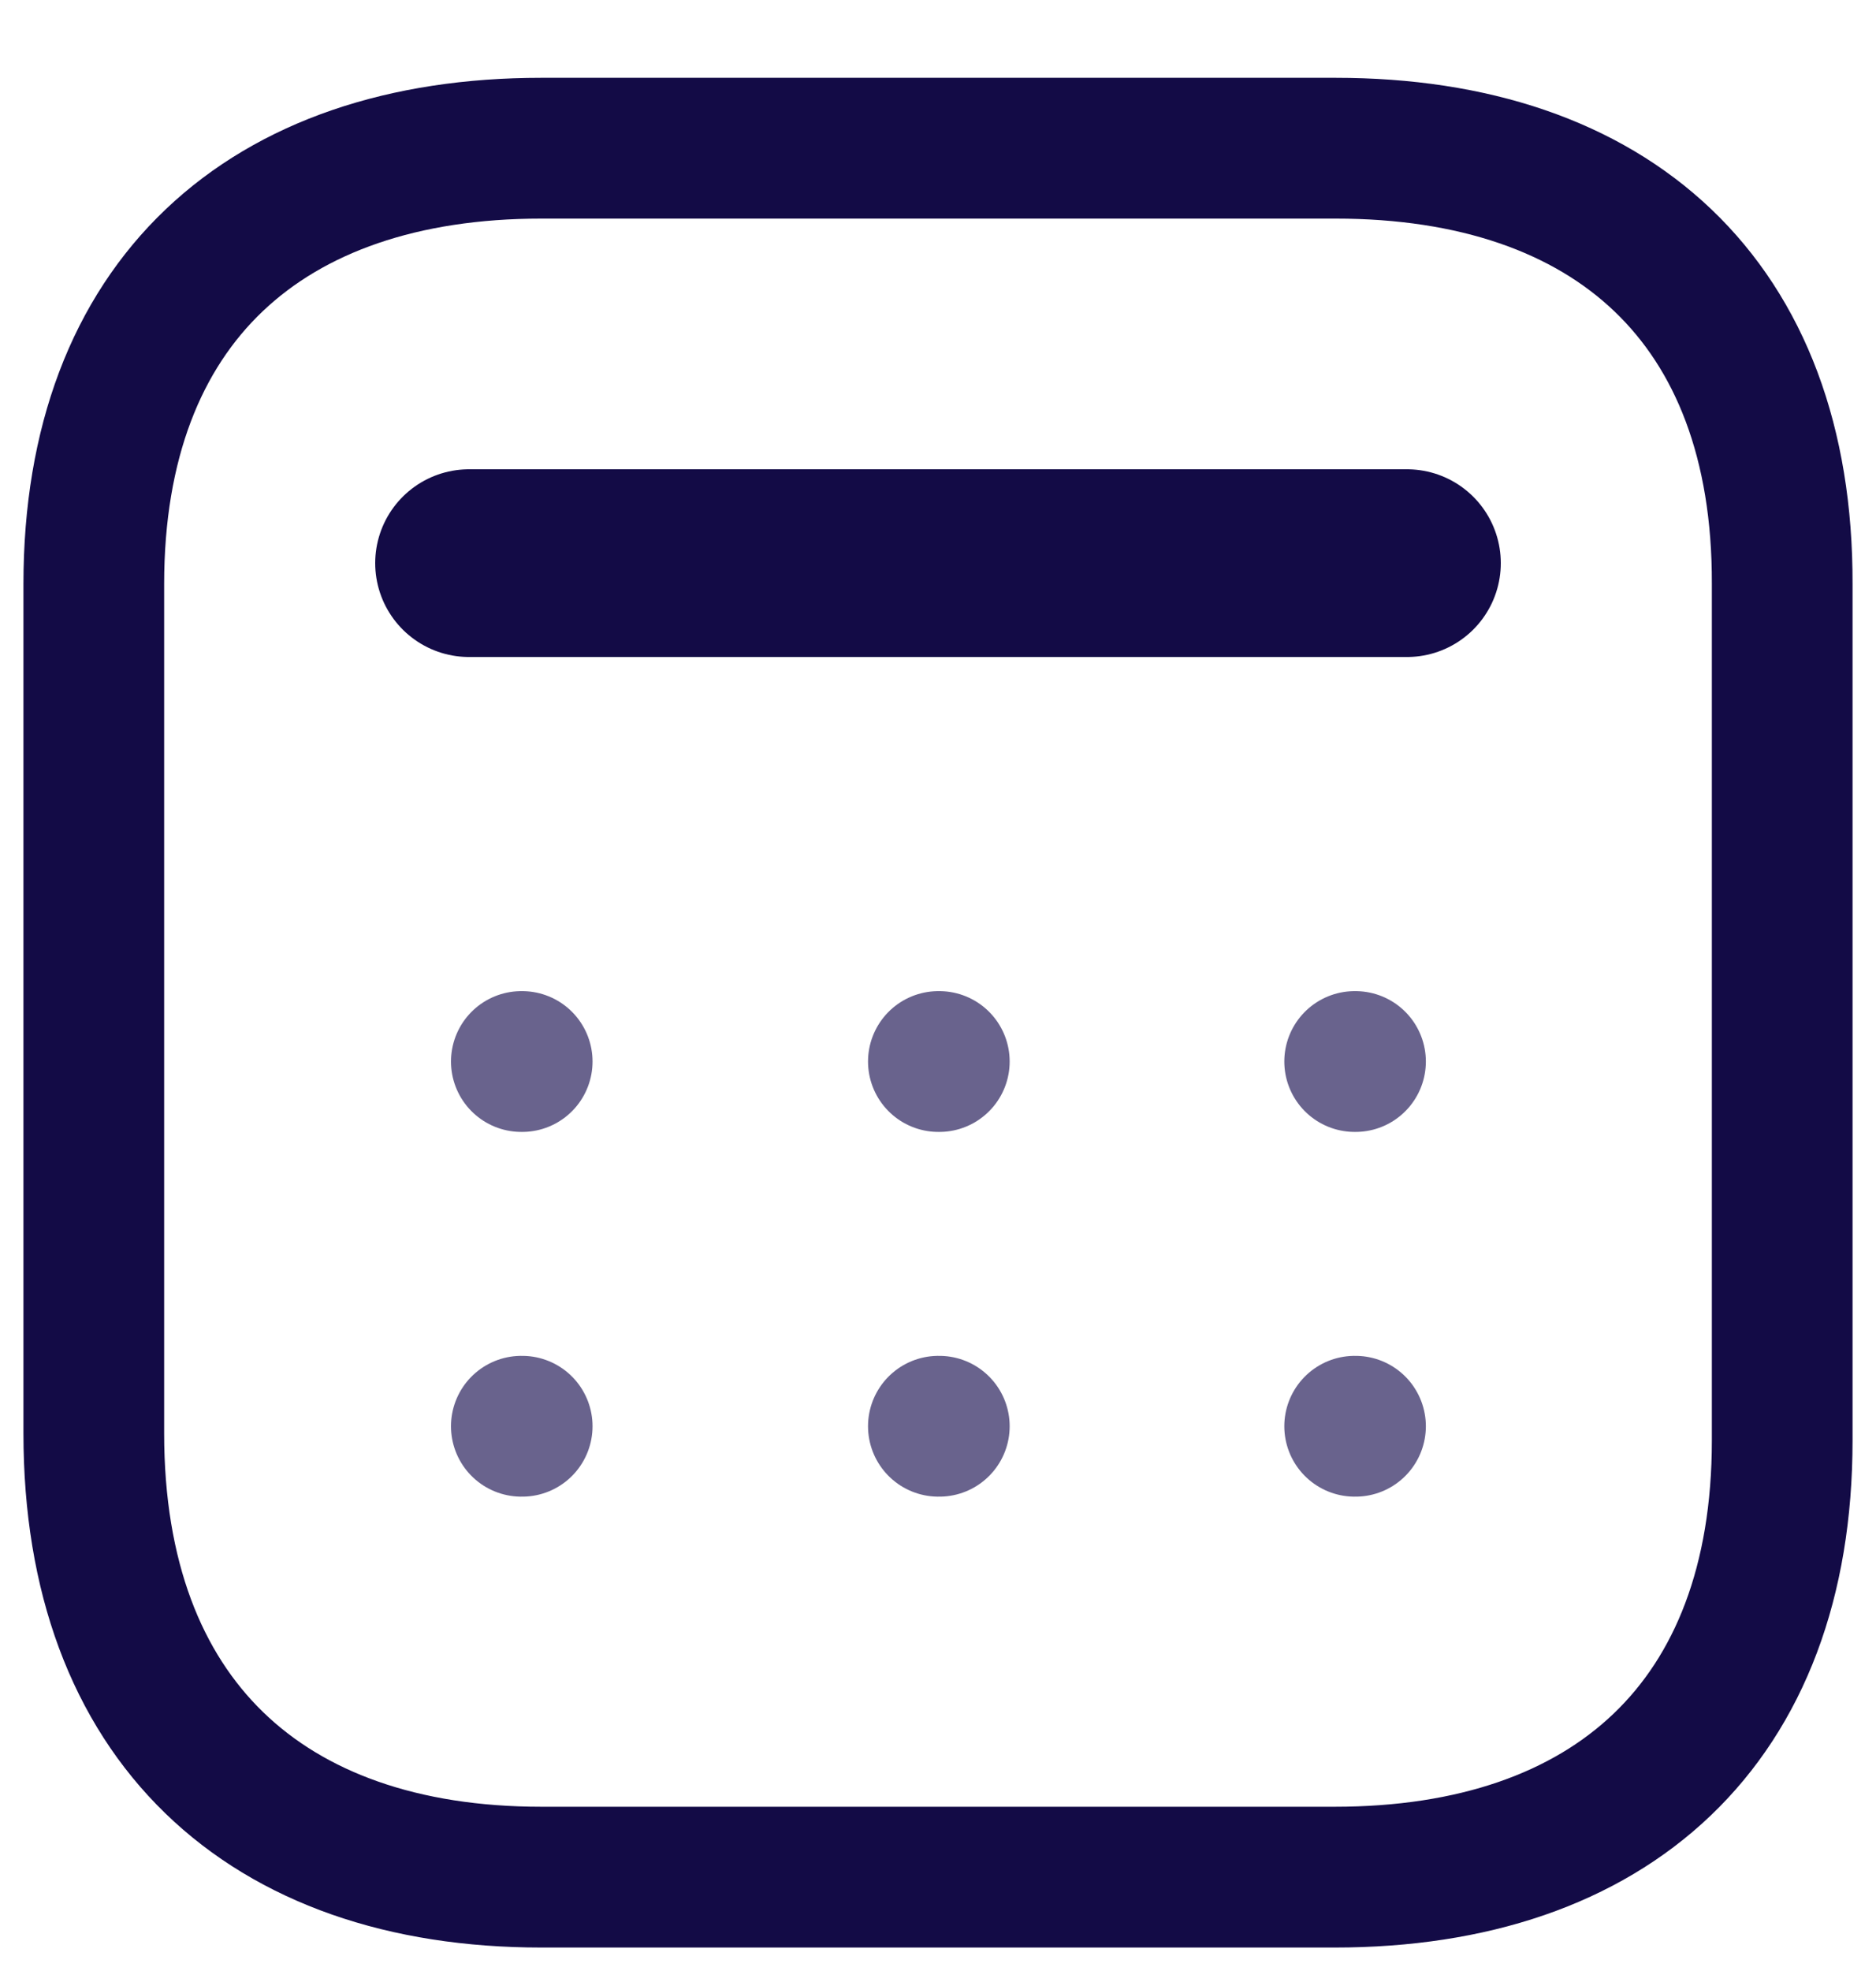
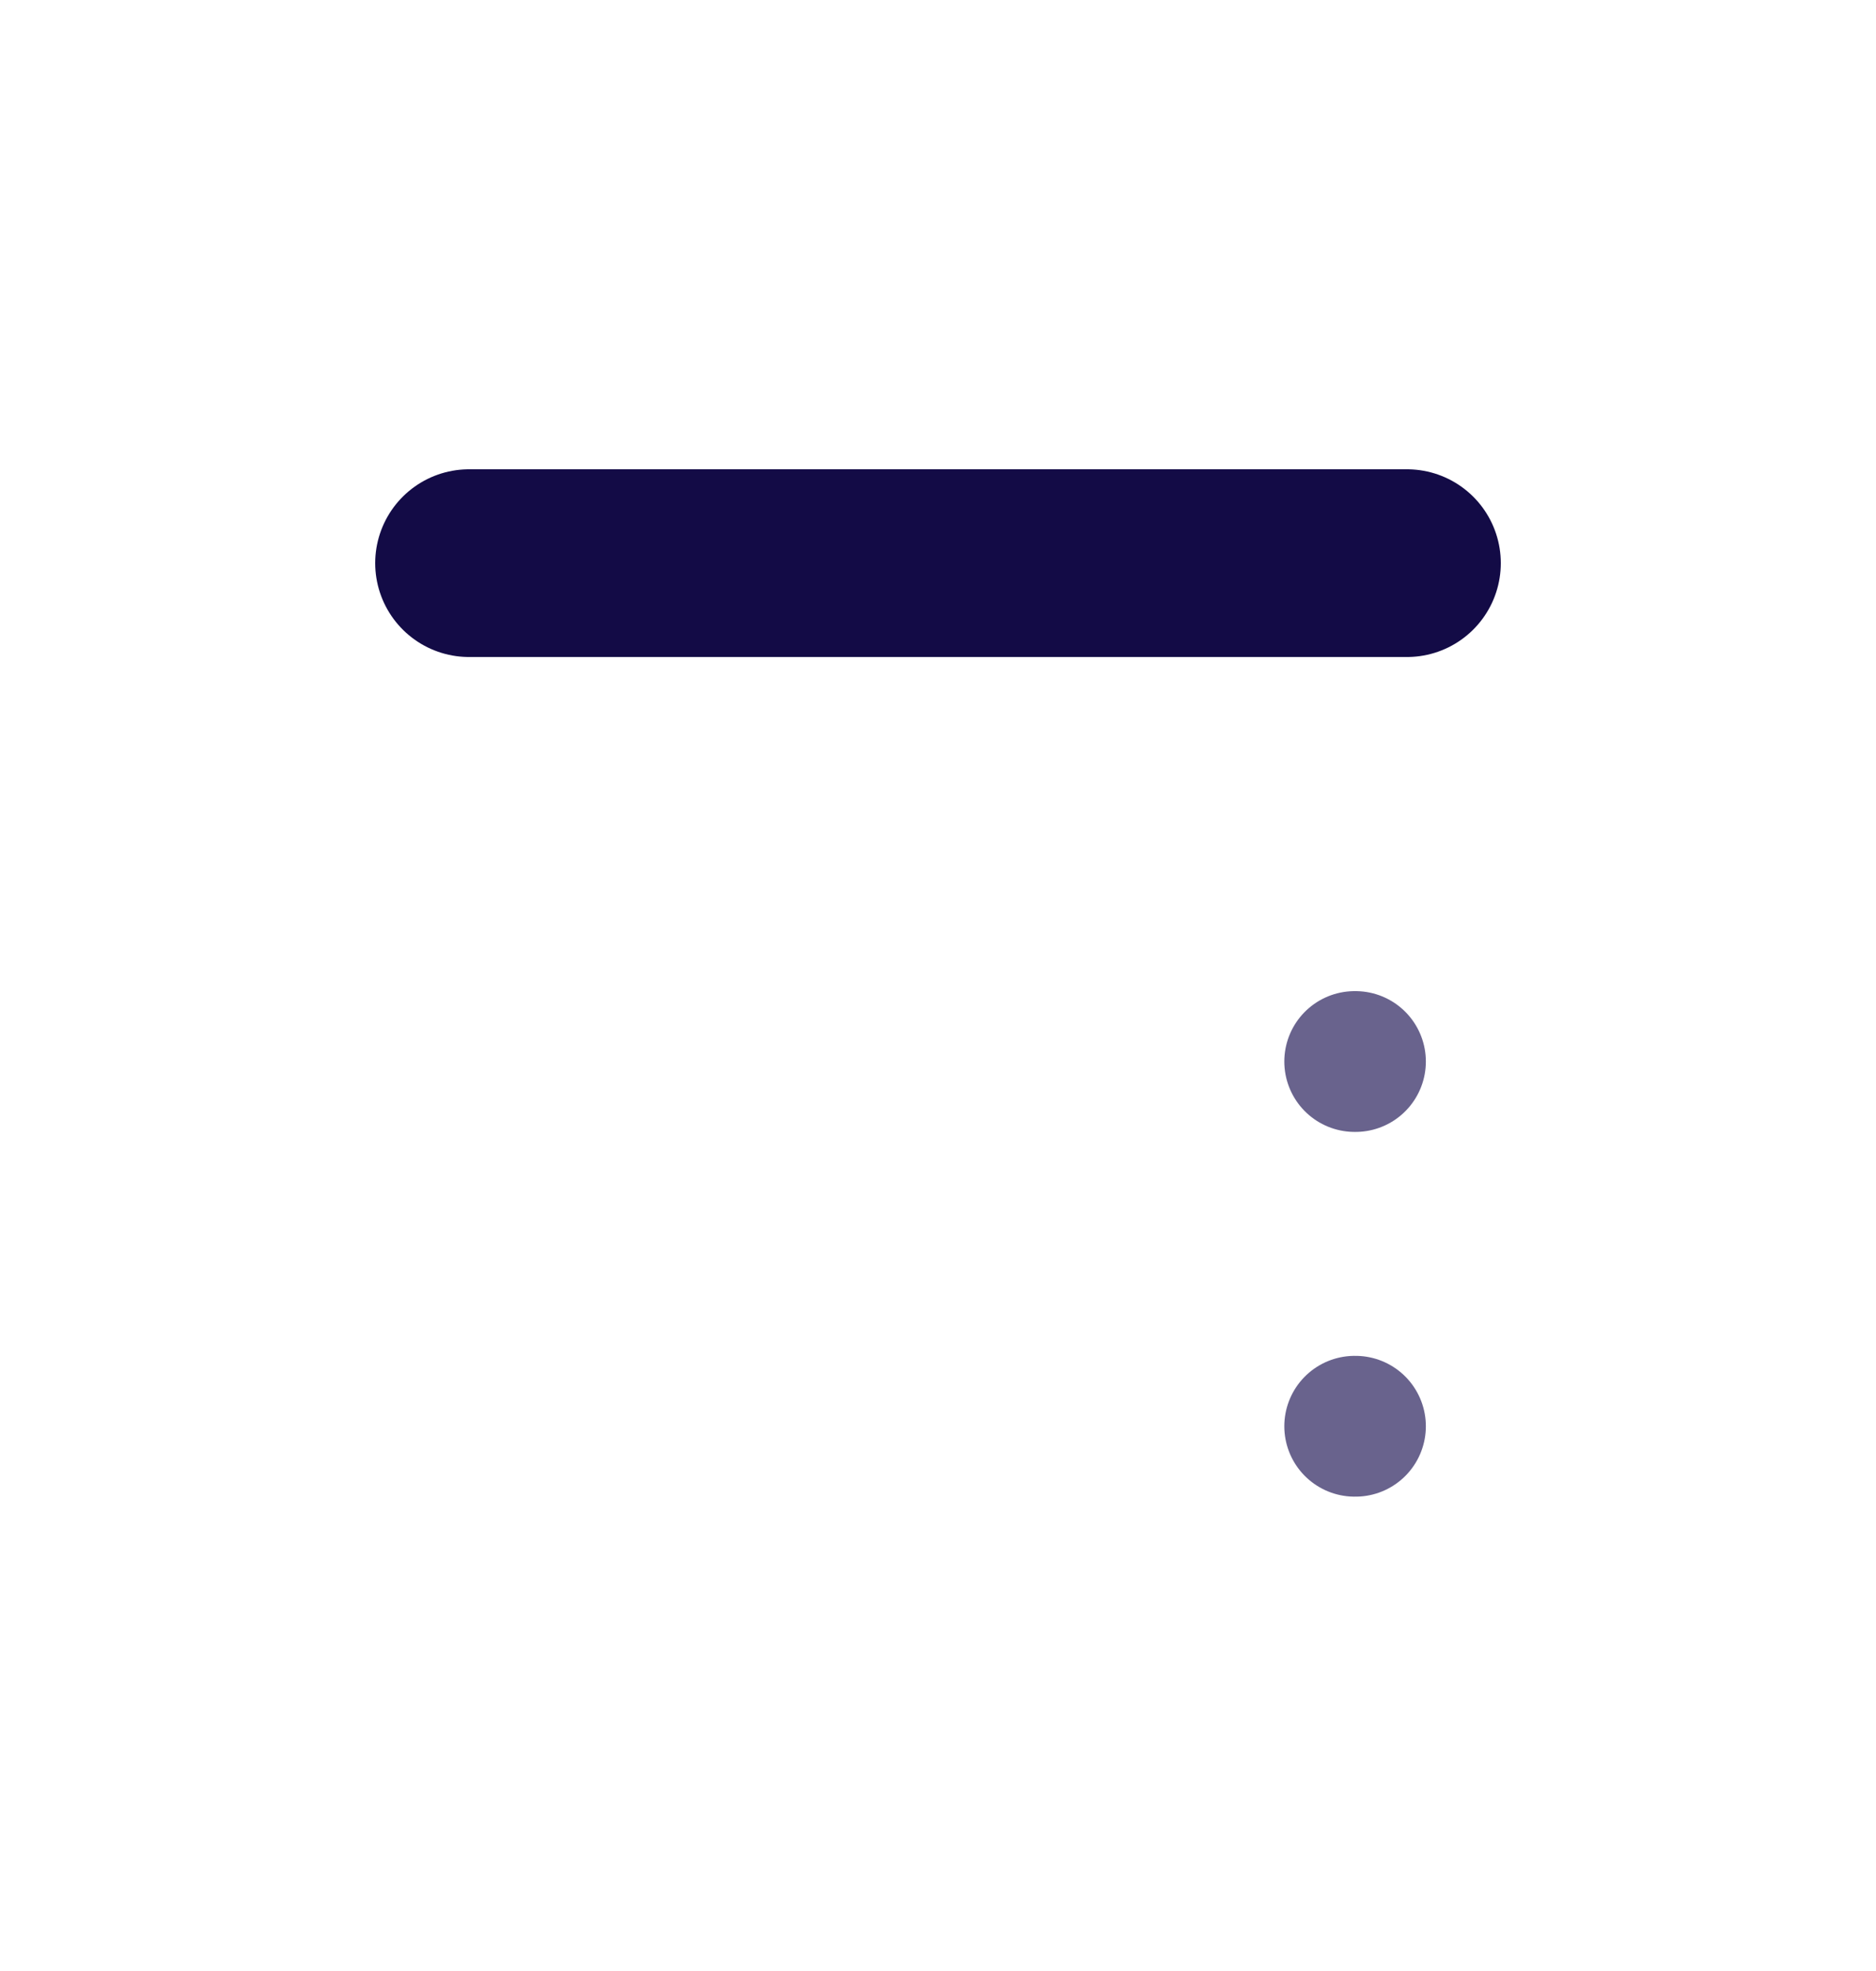
<svg xmlns="http://www.w3.org/2000/svg" width="20" height="21" viewBox="0 0 20 21" fill="none">
  <path d="M5 6H15" stroke="#130B46" stroke-width="2" stroke-linecap="round" stroke-linejoin="round" />
  <path d="M14.442 11.31H14.451" stroke="#69638D" stroke-width="1.5" stroke-linecap="round" stroke-linejoin="round" />
-   <path d="M10.004 11.31H10.014" stroke="#69638D" stroke-width="1.5" stroke-linecap="round" stroke-linejoin="round" />
-   <path d="M5.558 11.31H5.567" stroke="#69638D" stroke-width="1.5" stroke-linecap="round" stroke-linejoin="round" />
  <path d="M14.442 15.196H14.451" stroke="#69638D" stroke-width="1.5" stroke-linecap="round" stroke-linejoin="round" />
-   <path d="M10.004 15.196H10.014" stroke="#69638D" stroke-width="1.5" stroke-linecap="round" stroke-linejoin="round" />
-   <path d="M5.558 15.196H5.567" stroke="#69638D" stroke-width="1.5" stroke-linecap="round" stroke-linejoin="round" />
-   <path fill-rule="evenodd" clip-rule="evenodd" d="M14.238 1.579H5.771C2.834 1.579 1 3.215 1 6.222V15.272C1 18.326 2.834 20 5.771 20H14.229C17.175 20 19 18.355 19 15.348V6.222C19.009 3.215 17.184 1.579 14.238 1.579Z" stroke="#130B46" stroke-width="1.5" stroke-linecap="round" stroke-linejoin="round" />
</svg>